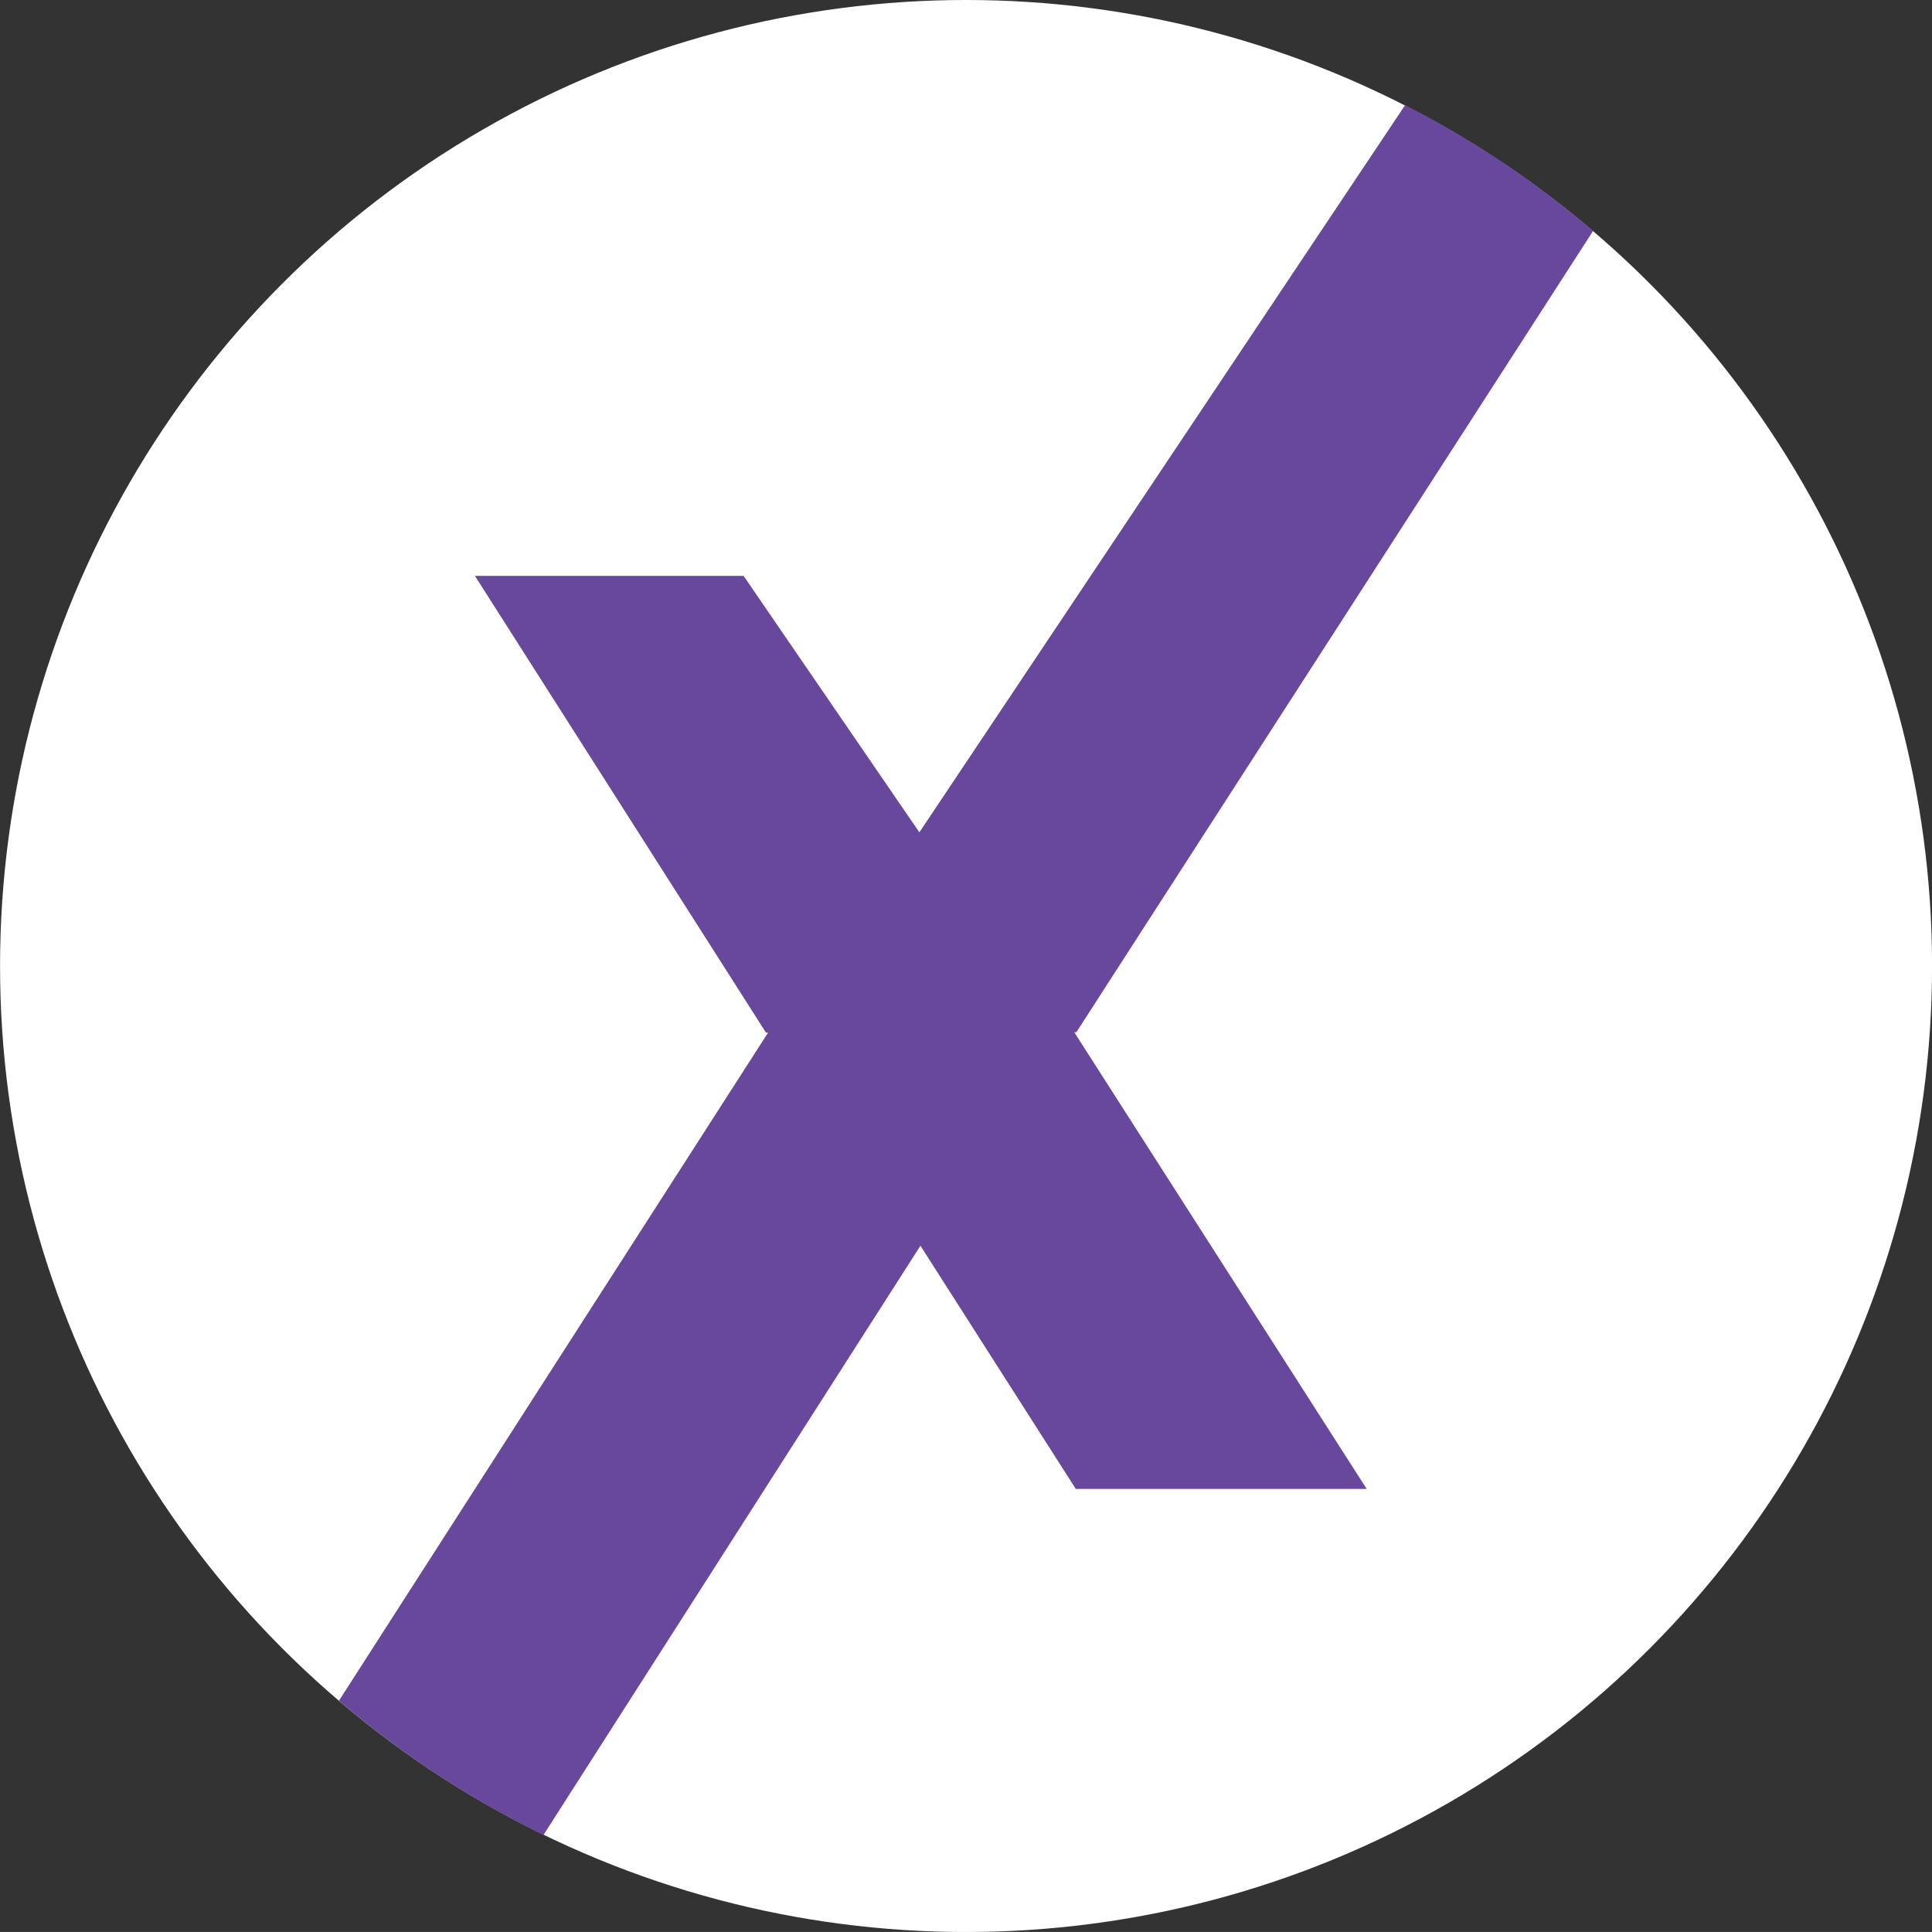
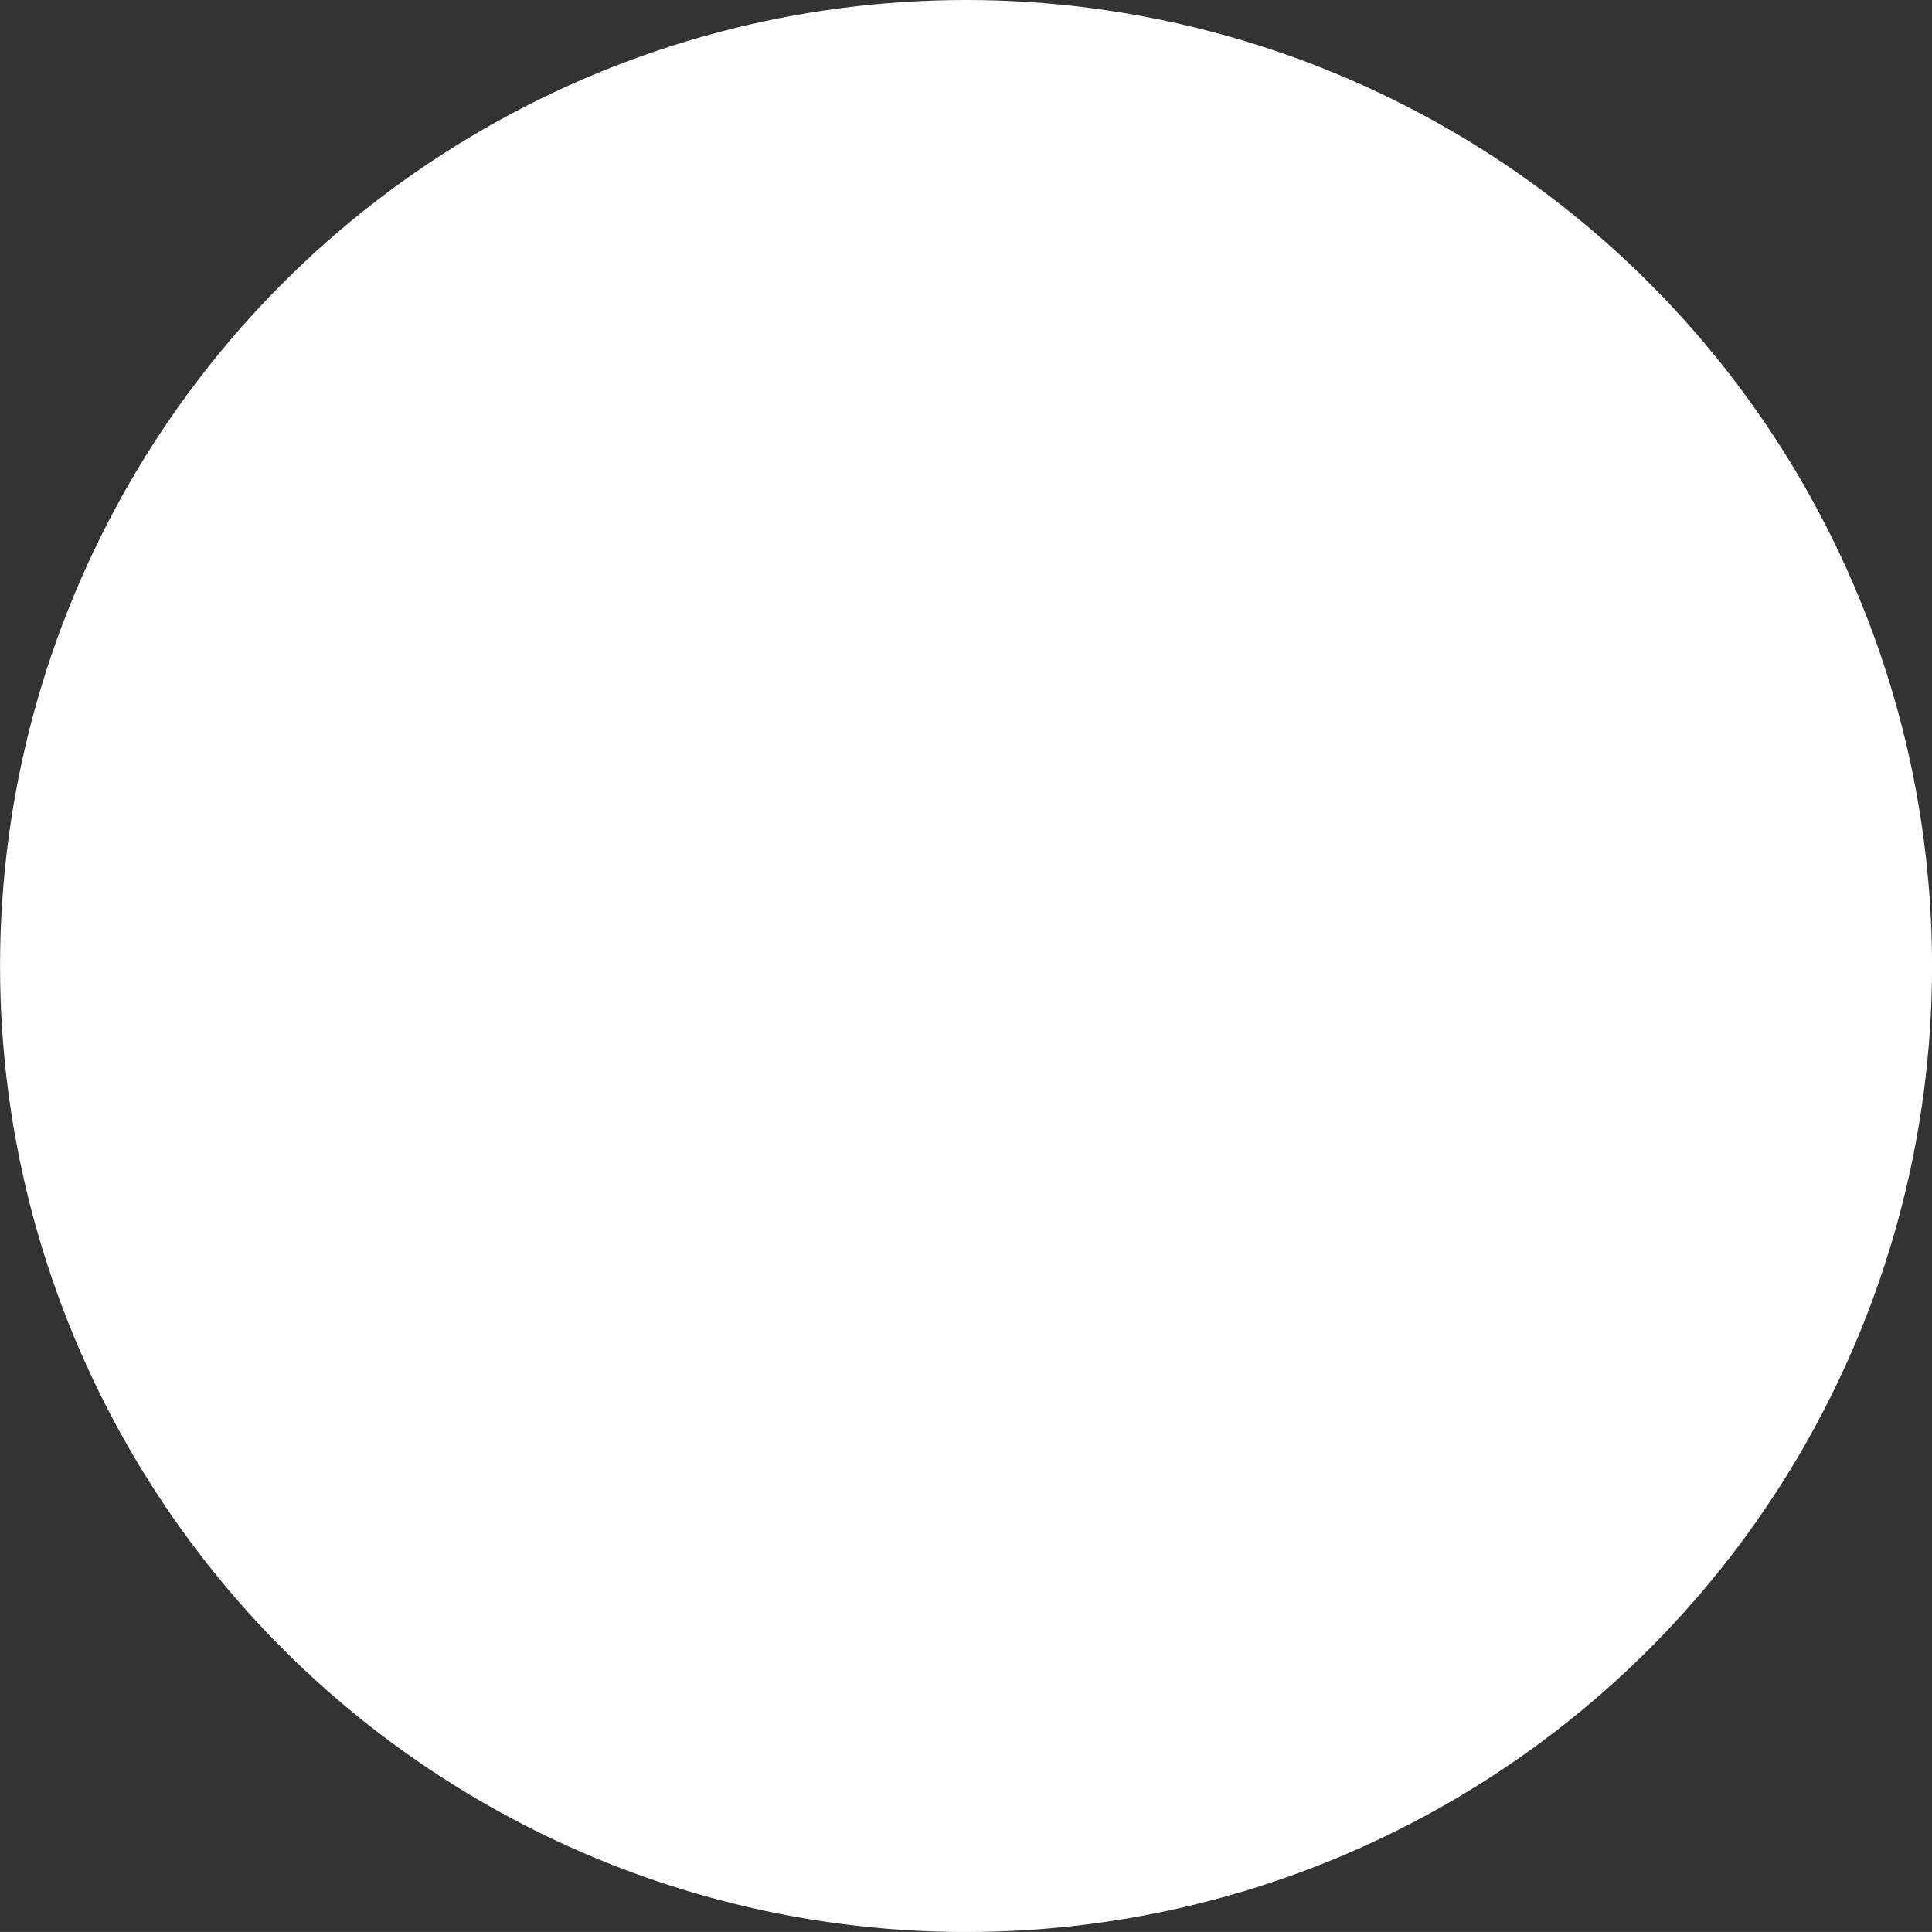
<svg xmlns="http://www.w3.org/2000/svg" version="1.1" id="Layer_1" x="0px" y="0px" width="38.58px" height="38.579px" viewBox="0 0 38.58 38.579" enable-background="new 0 0 38.58 38.579" xml:space="preserve">
  <rect x="0" y="0" width="38.58" height="38.579" fill="#333333" stroke="none" />
  <g id="Group_1110" transform="translate(17714.842 6320.631)">
    <g id="Group_1109">
      <ellipse id="Ellipse_197" fill="#FFFFFF" cx="-17695.551" cy="-6301.341" rx="19.29" ry="19.29" />
-       <path id="Intersection_1" fill="#67489D" d="M-17708.074-6286.669l8.57-13.342h-0.043l-5.811-9.12h5.365l3.51,5.121l9.699-14.521    c1.346,0.688,2.605,1.531,3.754,2.512l-10.318,16h-0.043l5.84,9.12h-5.809l-3.102-4.856l-7.527,11.766    C-17705.457-6284.707-17706.832-6285.607-17708.074-6286.669z" />
    </g>
  </g>
</svg>